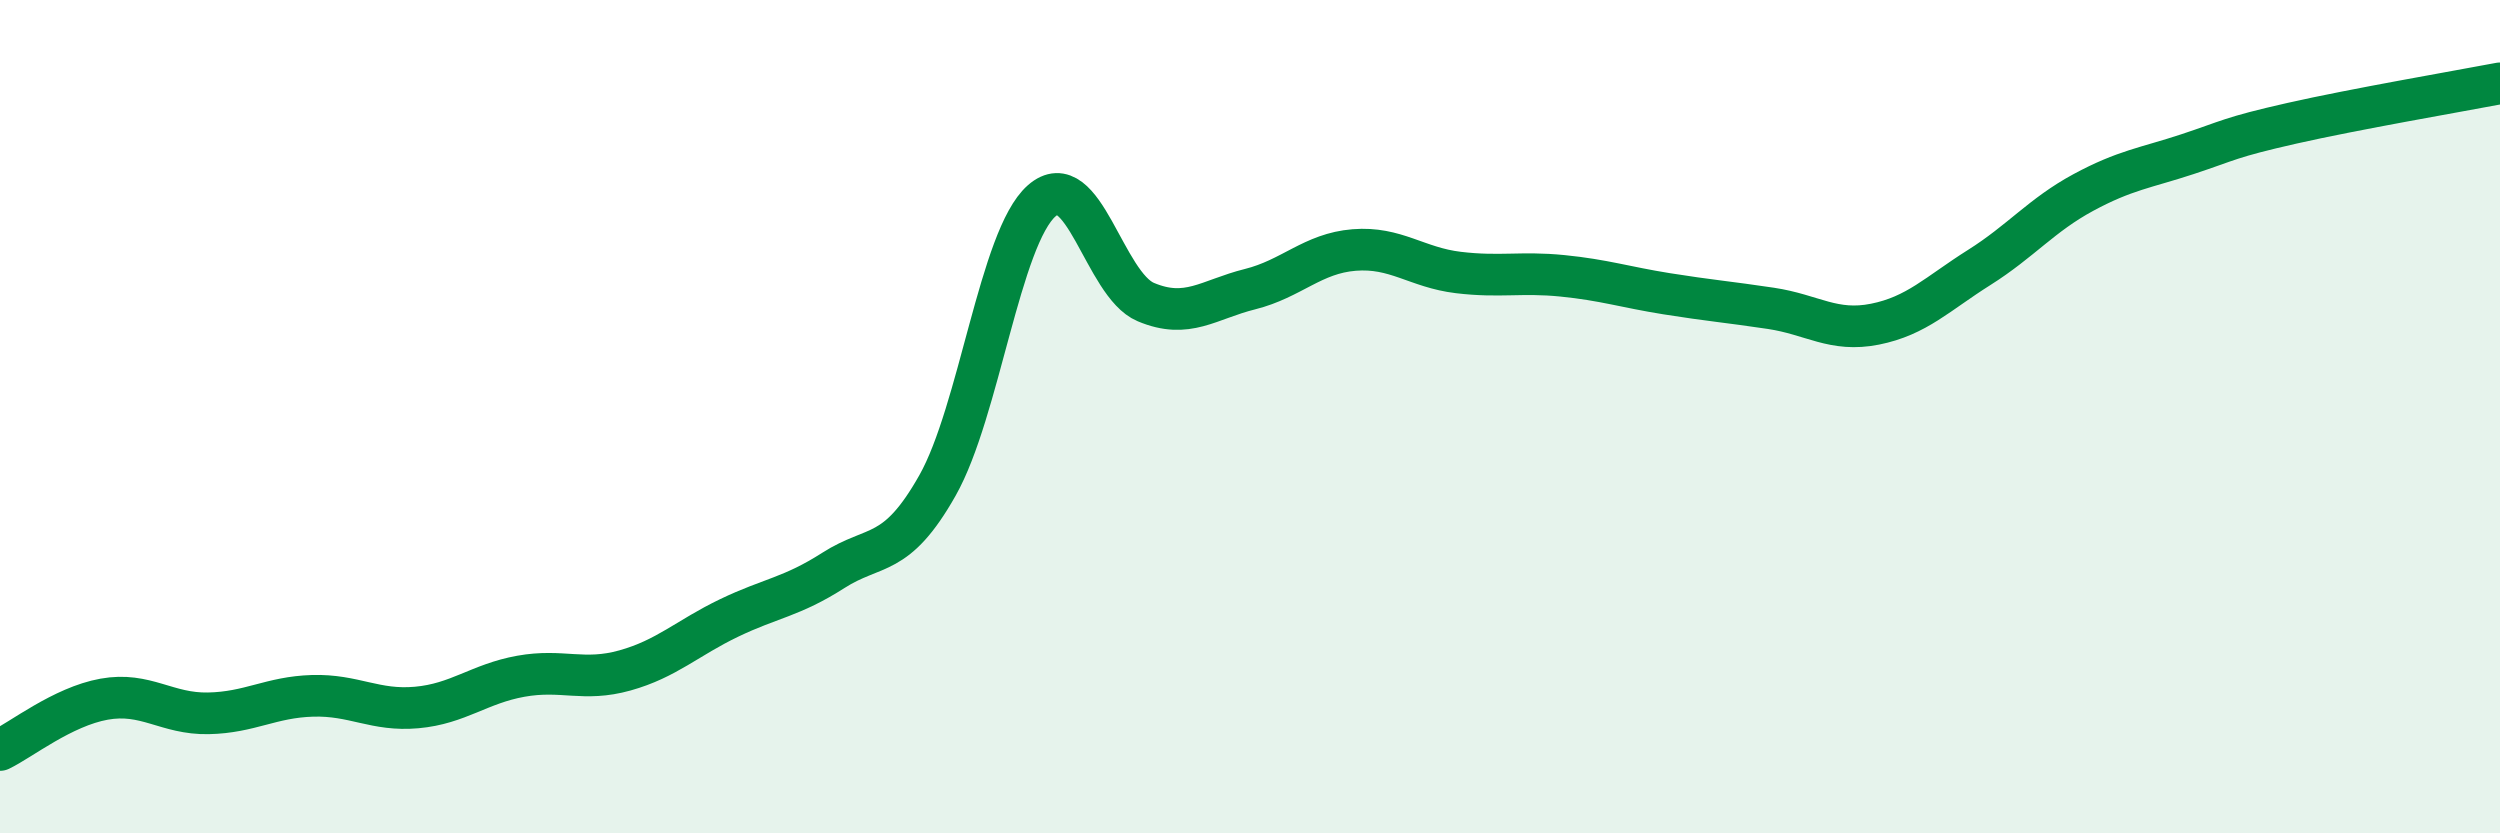
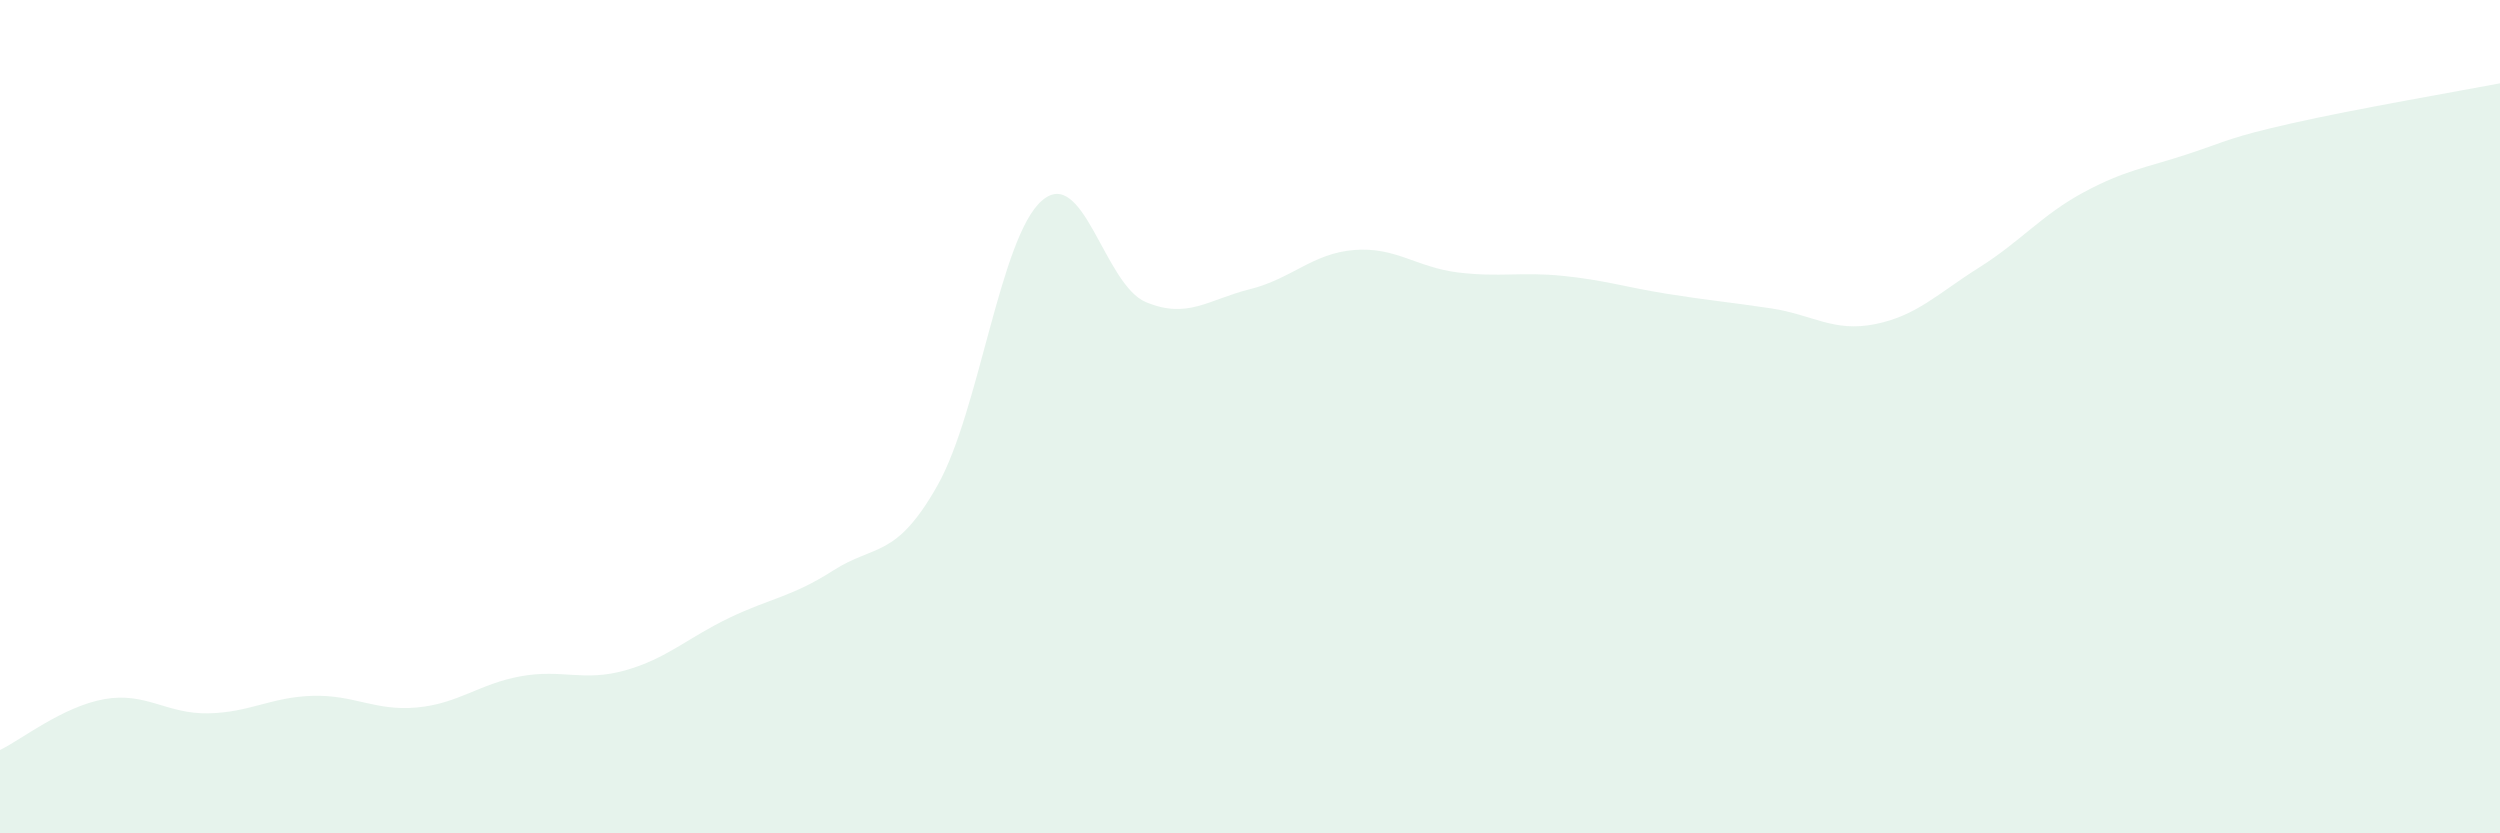
<svg xmlns="http://www.w3.org/2000/svg" width="60" height="20" viewBox="0 0 60 20">
  <path d="M 0,18 C 0.5,17.76 1.5,16.96 2.5,16.78 C 3.5,16.6 4,17.14 5,17.12 C 6,17.1 6.5,16.73 7.5,16.7 C 8.5,16.67 9,17.07 10,16.98 C 11,16.89 11.5,16.41 12.5,16.23 C 13.5,16.05 14,16.37 15,16.09 C 16,15.81 16.5,15.31 17.5,14.83 C 18.5,14.35 19,14.33 20,13.69 C 21,13.05 21.5,13.42 22.5,11.65 C 23.5,9.88 24,5.7 25,4.82 C 26,3.94 26.5,6.83 27.5,7.25 C 28.5,7.67 29,7.19 30,6.94 C 31,6.69 31.5,6.08 32.5,6 C 33.5,5.92 34,6.42 35,6.54 C 36,6.66 36.5,6.52 37.5,6.62 C 38.5,6.72 39,6.89 40,7.05 C 41,7.21 41.5,7.25 42.5,7.4 C 43.5,7.55 44,7.98 45,7.78 C 46,7.58 46.5,7.05 47.5,6.42 C 48.5,5.79 49,5.16 50,4.62 C 51,4.08 51.5,4.03 52.5,3.7 C 53.5,3.37 53.5,3.3 55,2.96 C 56.5,2.62 59,2.19 60,2L60 20L0 20Z" fill="#008740" opacity="0.1" stroke-linecap="round" stroke-linejoin="round" />
-   <path d="M 0,18 C 0.5,17.76 1.5,16.96 2.5,16.78 C 3.5,16.6 4,17.14 5,17.12 C 6,17.1 6.5,16.73 7.5,16.7 C 8.5,16.67 9,17.07 10,16.98 C 11,16.89 11.5,16.41 12.5,16.23 C 13.5,16.05 14,16.37 15,16.09 C 16,15.81 16.5,15.31 17.5,14.83 C 18.5,14.35 19,14.33 20,13.69 C 21,13.05 21.5,13.42 22.5,11.65 C 23.5,9.88 24,5.7 25,4.82 C 26,3.94 26.5,6.83 27.5,7.25 C 28.5,7.67 29,7.19 30,6.94 C 31,6.69 31.5,6.08 32.5,6 C 33.5,5.92 34,6.42 35,6.54 C 36,6.66 36.5,6.52 37.5,6.62 C 38.5,6.72 39,6.89 40,7.05 C 41,7.21 41.5,7.25 42.5,7.4 C 43.5,7.55 44,7.98 45,7.78 C 46,7.58 46.5,7.05 47.5,6.42 C 48.5,5.79 49,5.16 50,4.62 C 51,4.08 51.5,4.03 52.5,3.7 C 53.5,3.37 53.5,3.3 55,2.96 C 56.5,2.62 59,2.19 60,2" stroke="#008740" stroke-width="1" fill="none" stroke-linecap="round" stroke-linejoin="round" />
</svg>